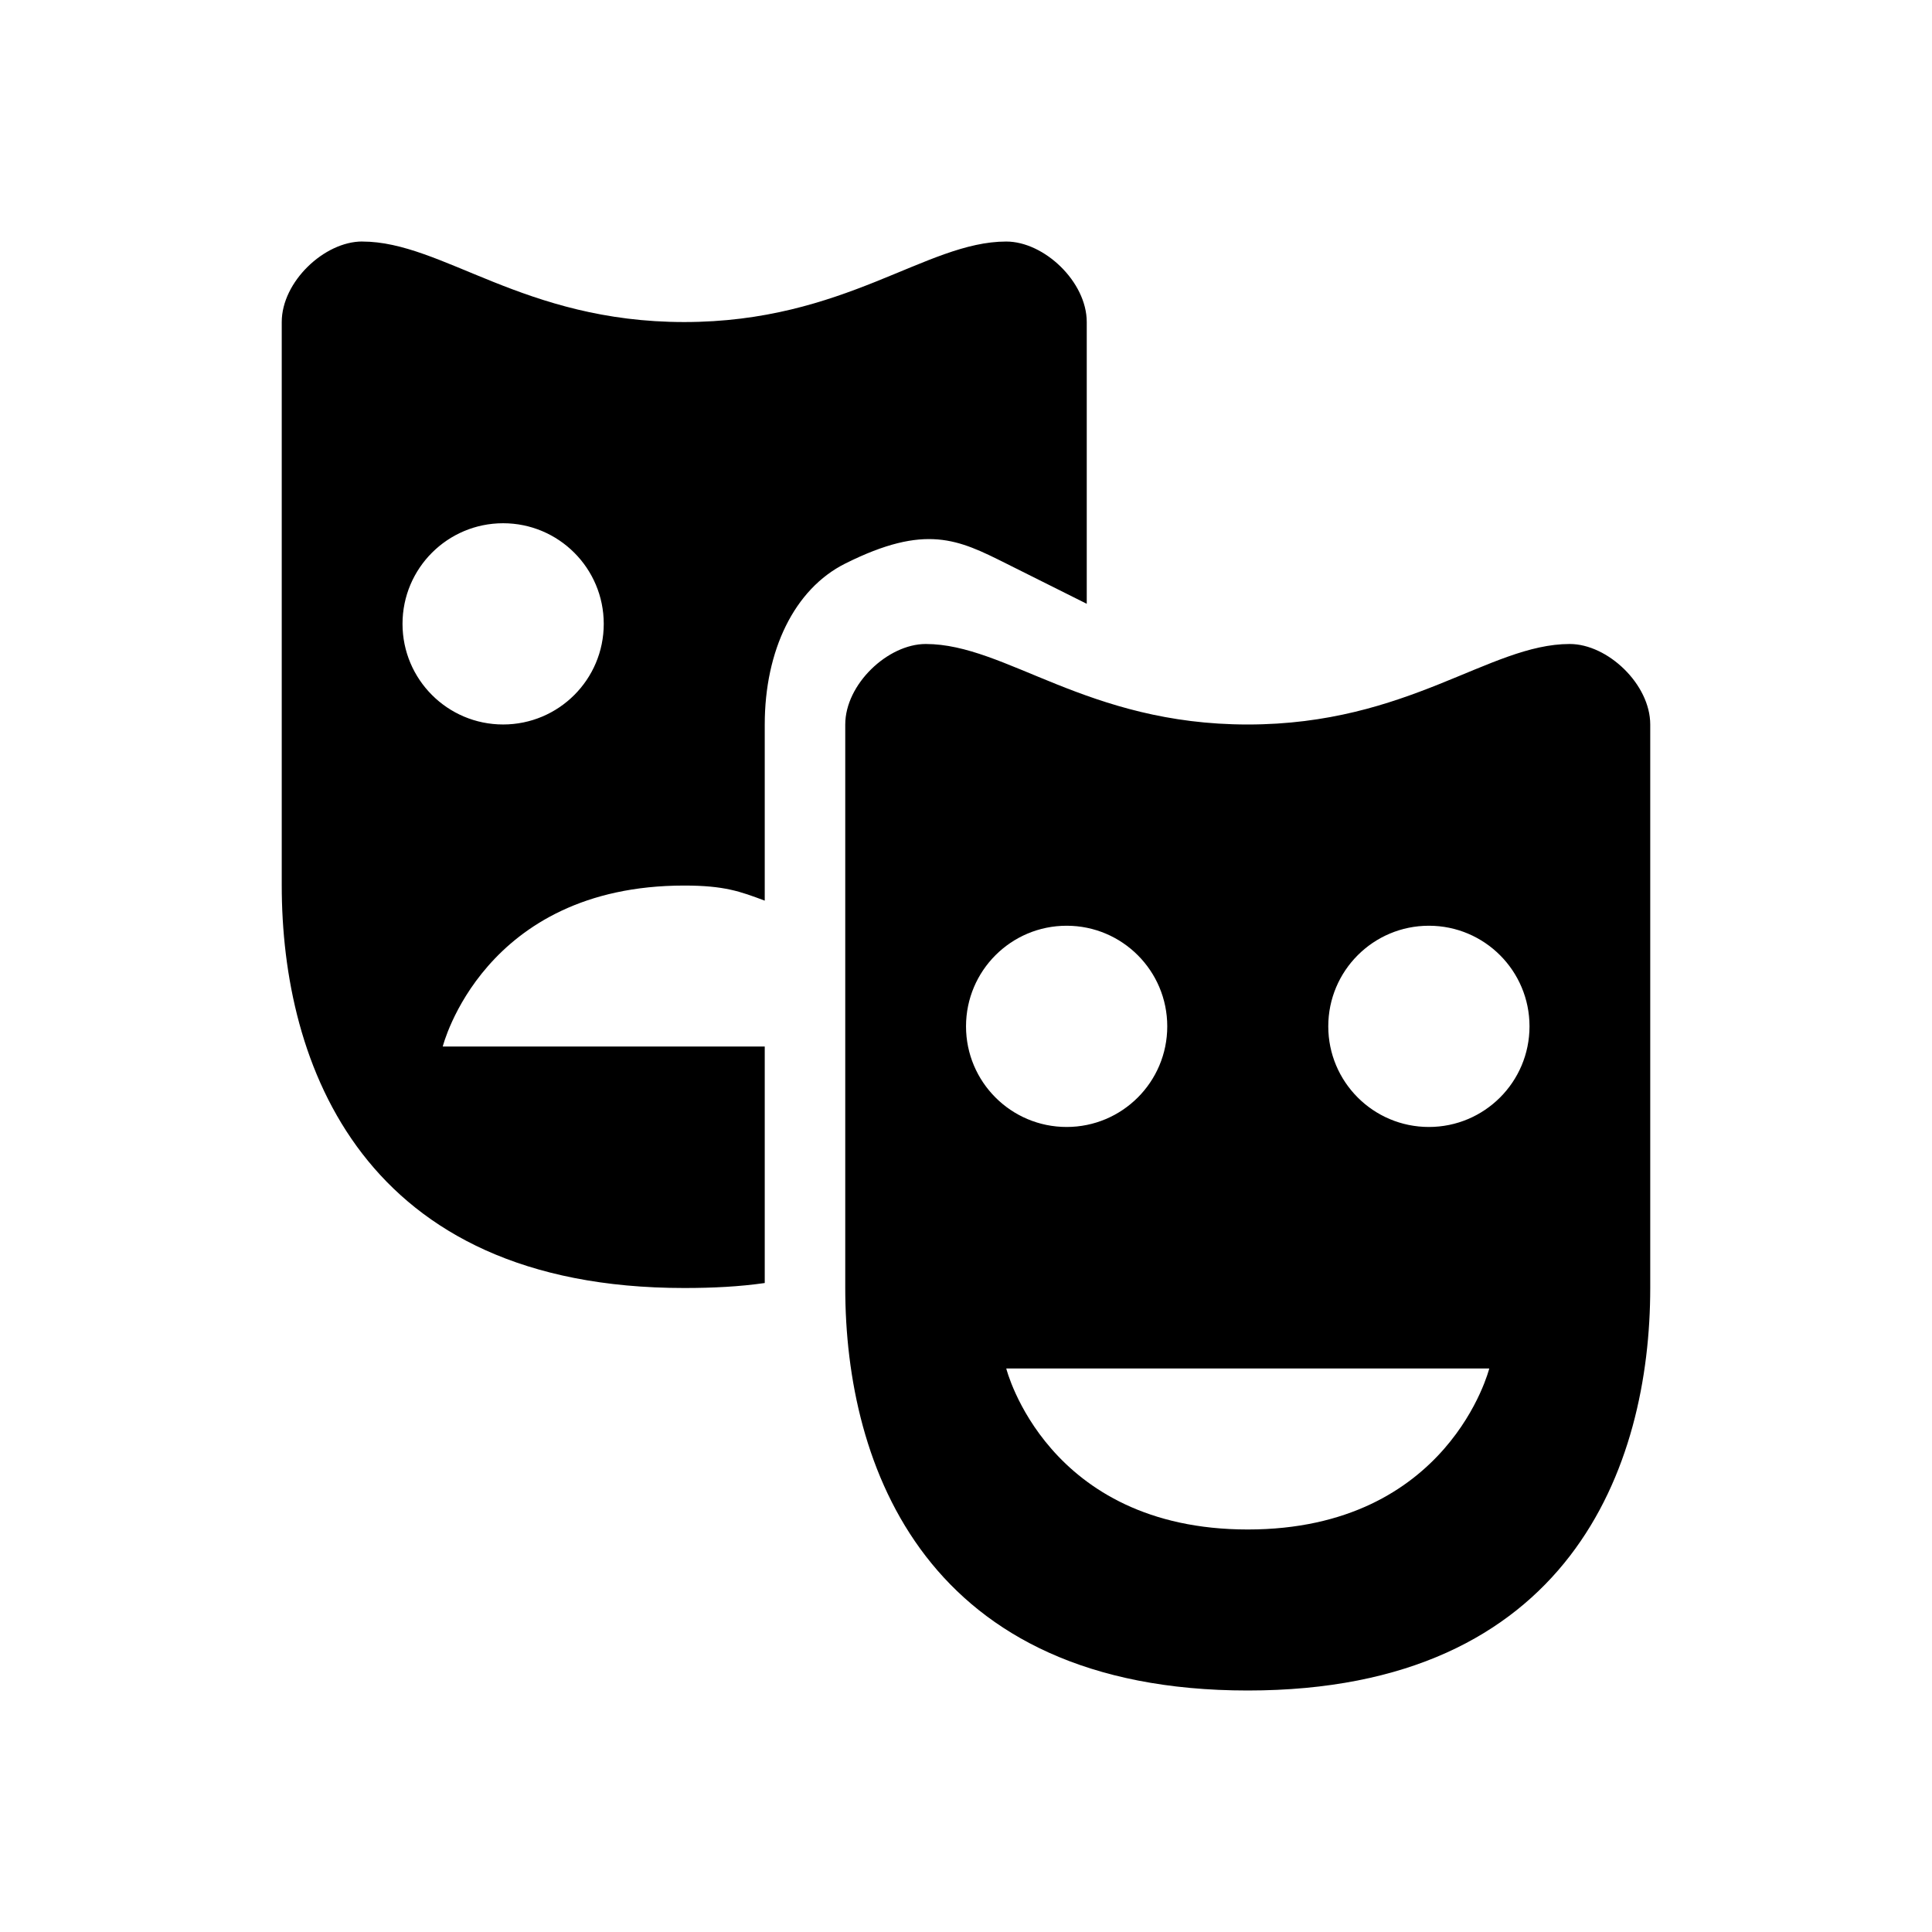
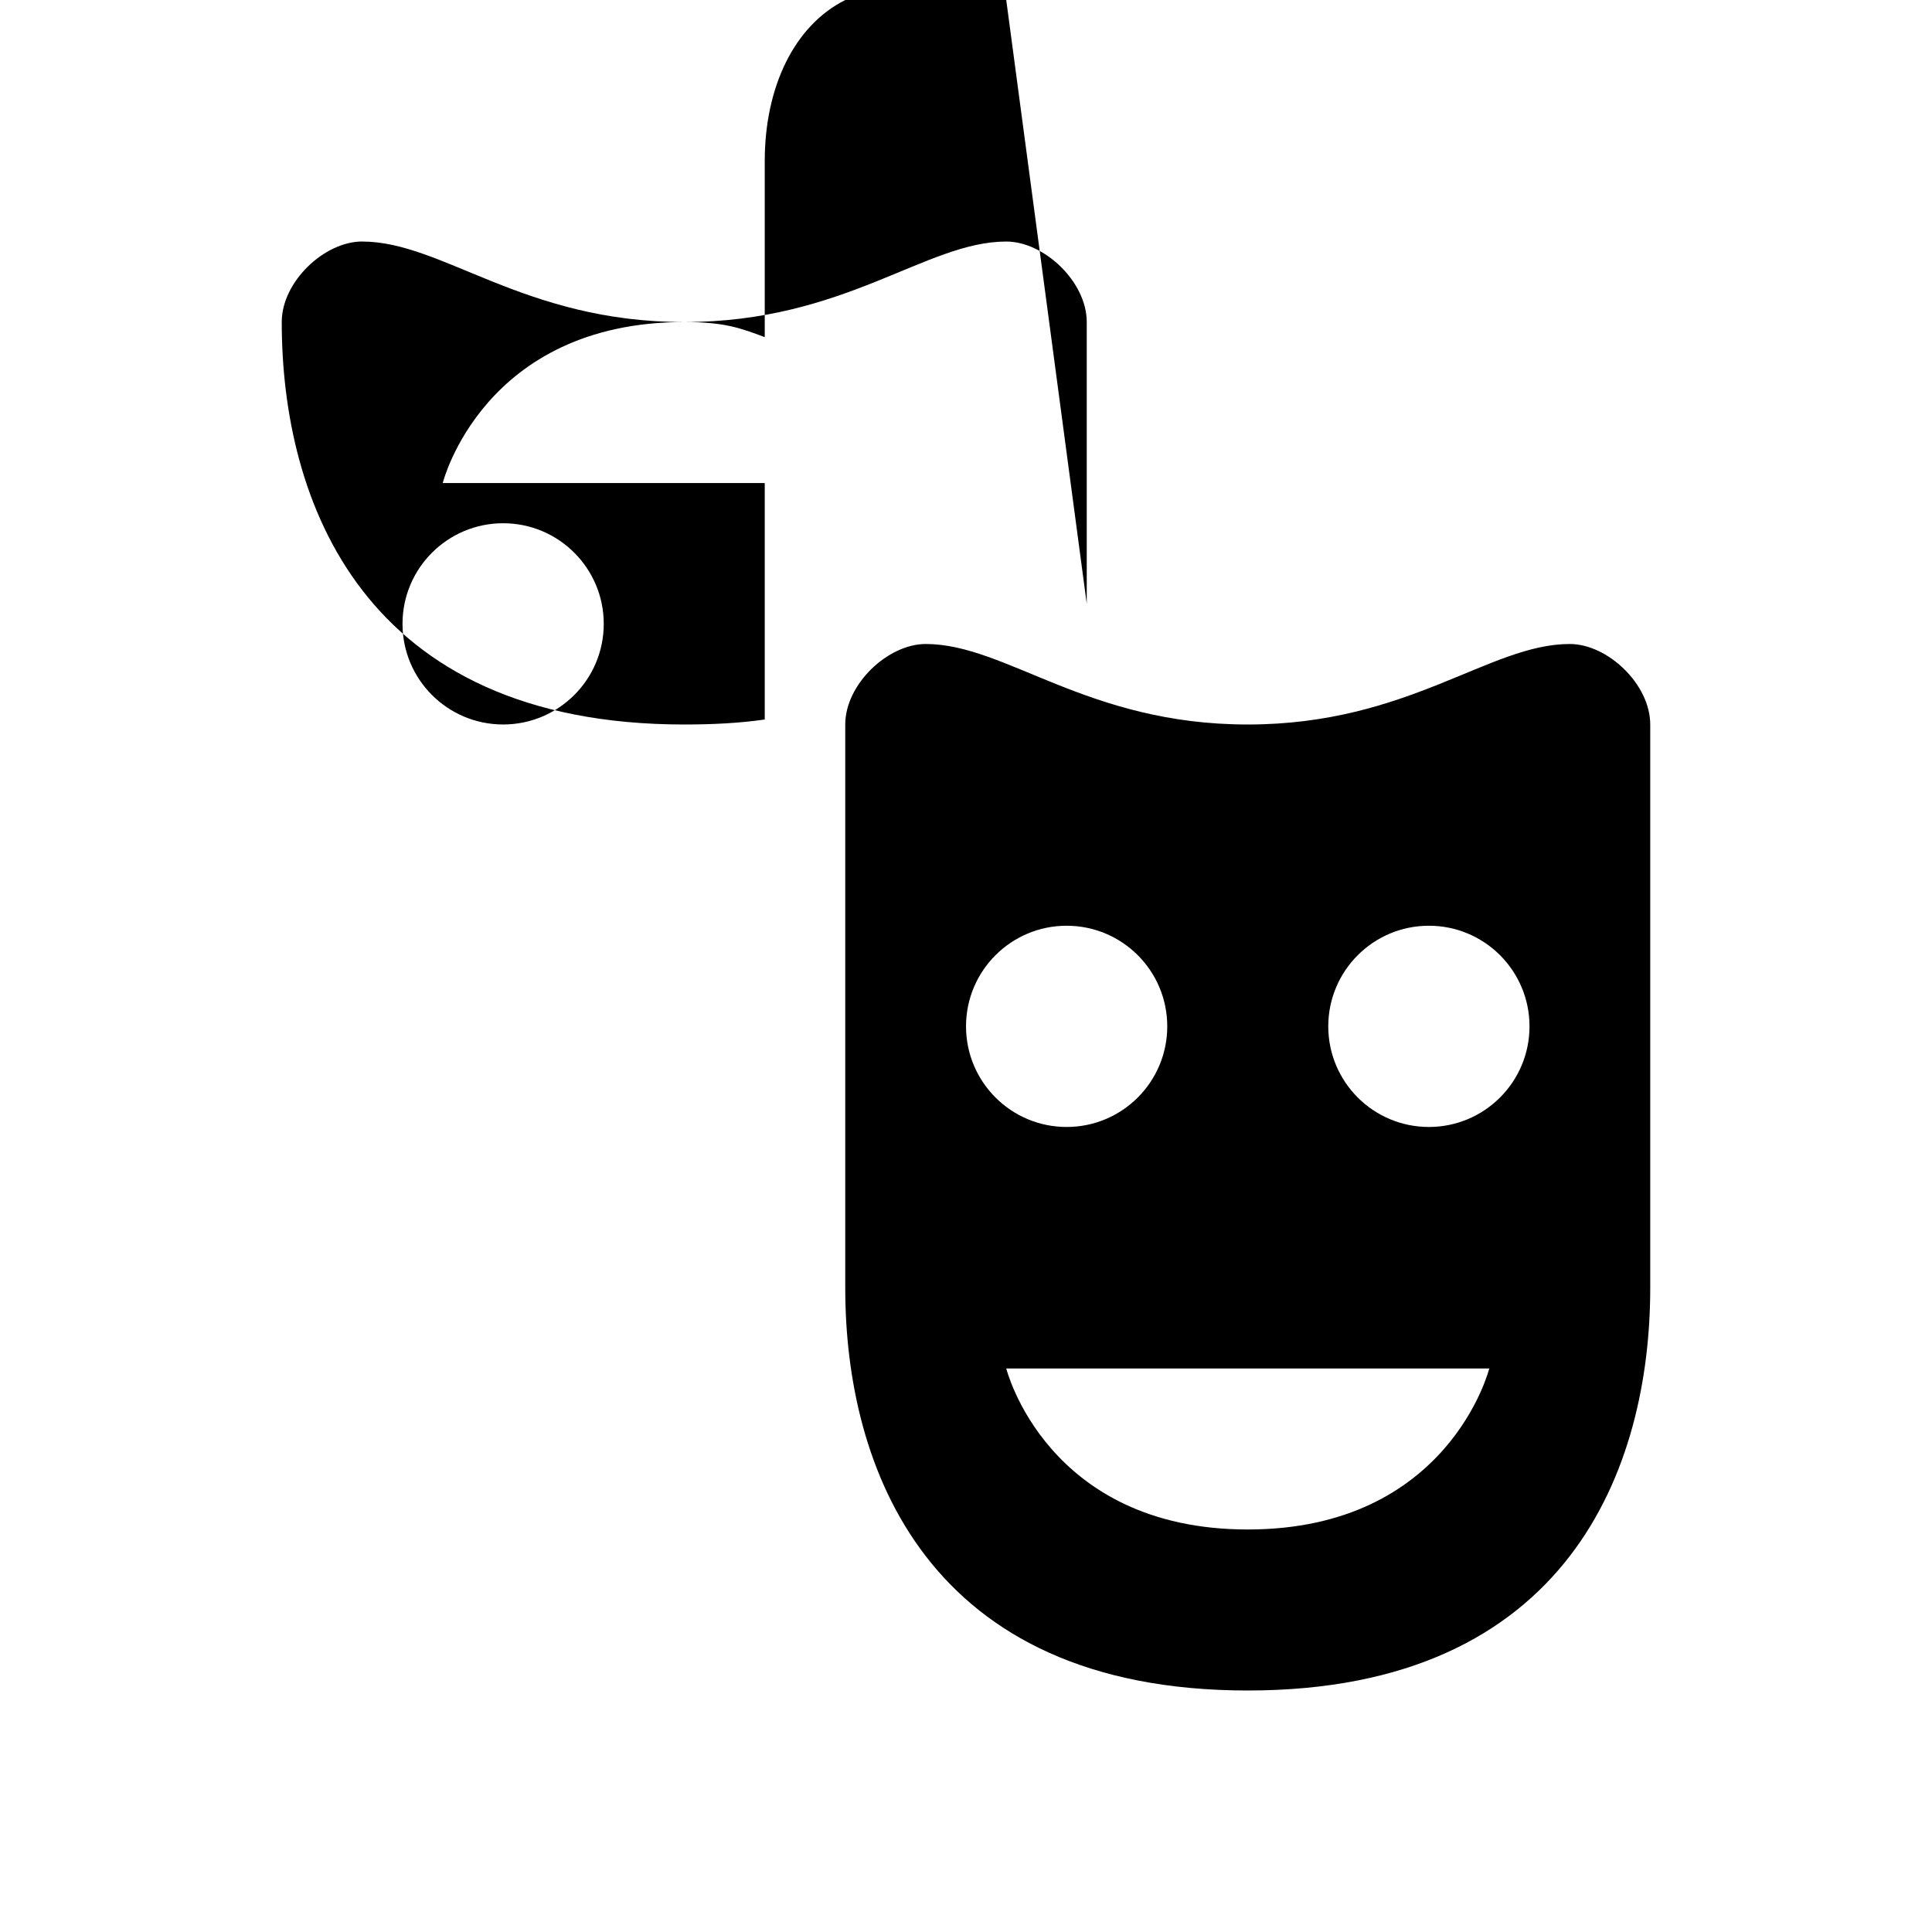
<svg xmlns="http://www.w3.org/2000/svg" height="100" id="svg6584" version="1.1" width="100">
  <defs id="defs6586" />
  <g id="layer1" transform="translate(0,-952.362)">
-     <path d="m 18.75,964.862 c -1.964,0 -4.167,2.083 -4.167,4.167 l 0,29.167 c 0,9.233 4.167,20.833 20.833,20.833 1.494,0 2.859,-0.071 4.167,-0.258 l 0,-12.24 -16.667,0 c 0,0 2.083,-8.333 12.5,-8.333 2.083,0 2.902,0.308 4.167,0.781 l 0,-9.115 c 0,-3.82 1.522,-7.011 4.167,-8.333 4.167,-2.083 5.849,-1.242 8.333,0 C 56.25,983.614 56.25,983.614 56.25,983.614 l 0,-14.583 c 0,-2.083 -2.203,-4.167 -4.167,-4.167 -4.167,0 -8.333,4.167 -16.667,4.167 -8.333,0 -12.5,-4.167 -16.667,-4.167 z m 7.292,14.583 c 2.877,0 5.208,2.332 5.208,5.208 0,2.877 -2.332,5.208 -5.208,5.208 -2.877,0 -5.208,-2.332 -5.208,-5.208 0,-2.877 2.332,-5.208 5.208,-5.208 z m 21.875,6.25 c -1.964,0 -4.167,2.083 -4.167,4.167 l 0,29.167 c 0,9.233 4.167,20.833 20.833,20.833 16.667,0 20.833,-11.6 20.833,-20.833 l 0,-29.167 c 0,-2.083 -2.203,-4.167 -4.167,-4.167 -4.167,0 -8.333,4.167 -16.667,4.167 -8.333,0 -12.5,-4.167 -16.667,-4.167 z m 7.292,14.583 c 2.877,0 5.208,2.332 5.208,5.208 0,2.877 -2.332,5.208 -5.208,5.208 -2.877,0 -5.208,-2.332 -5.208,-5.208 0,-2.877 2.332,-5.208 5.208,-5.208 z m 18.75,0 c 2.877,0 5.208,2.332 5.208,5.208 0,2.877 -2.332,5.208 -5.208,5.208 -2.877,0 -5.208,-2.332 -5.208,-5.208 0,-2.877 2.332,-5.208 5.208,-5.208 z m -21.875,22.917 25,0 c 0,0 -2.083,8.333 -12.5,8.333 -10.417,0 -12.5,-8.333 -12.5,-8.333 z" id="path6342" style="color:#000000;fill:#000000;fill-opacity:1;fill-rule:nonzero;stroke:none;stroke-width:0.055;marker:none;visibility:visible;display:inline;overflow:visible;enable-background:accumulate" />
+     <path d="m 18.75,964.862 c -1.964,0 -4.167,2.083 -4.167,4.167 c 0,9.233 4.167,20.833 20.833,20.833 1.494,0 2.859,-0.071 4.167,-0.258 l 0,-12.24 -16.667,0 c 0,0 2.083,-8.333 12.5,-8.333 2.083,0 2.902,0.308 4.167,0.781 l 0,-9.115 c 0,-3.82 1.522,-7.011 4.167,-8.333 4.167,-2.083 5.849,-1.242 8.333,0 C 56.25,983.614 56.25,983.614 56.25,983.614 l 0,-14.583 c 0,-2.083 -2.203,-4.167 -4.167,-4.167 -4.167,0 -8.333,4.167 -16.667,4.167 -8.333,0 -12.5,-4.167 -16.667,-4.167 z m 7.292,14.583 c 2.877,0 5.208,2.332 5.208,5.208 0,2.877 -2.332,5.208 -5.208,5.208 -2.877,0 -5.208,-2.332 -5.208,-5.208 0,-2.877 2.332,-5.208 5.208,-5.208 z m 21.875,6.25 c -1.964,0 -4.167,2.083 -4.167,4.167 l 0,29.167 c 0,9.233 4.167,20.833 20.833,20.833 16.667,0 20.833,-11.6 20.833,-20.833 l 0,-29.167 c 0,-2.083 -2.203,-4.167 -4.167,-4.167 -4.167,0 -8.333,4.167 -16.667,4.167 -8.333,0 -12.5,-4.167 -16.667,-4.167 z m 7.292,14.583 c 2.877,0 5.208,2.332 5.208,5.208 0,2.877 -2.332,5.208 -5.208,5.208 -2.877,0 -5.208,-2.332 -5.208,-5.208 0,-2.877 2.332,-5.208 5.208,-5.208 z m 18.75,0 c 2.877,0 5.208,2.332 5.208,5.208 0,2.877 -2.332,5.208 -5.208,5.208 -2.877,0 -5.208,-2.332 -5.208,-5.208 0,-2.877 2.332,-5.208 5.208,-5.208 z m -21.875,22.917 25,0 c 0,0 -2.083,8.333 -12.5,8.333 -10.417,0 -12.5,-8.333 -12.5,-8.333 z" id="path6342" style="color:#000000;fill:#000000;fill-opacity:1;fill-rule:nonzero;stroke:none;stroke-width:0.055;marker:none;visibility:visible;display:inline;overflow:visible;enable-background:accumulate" />
  </g>
</svg>